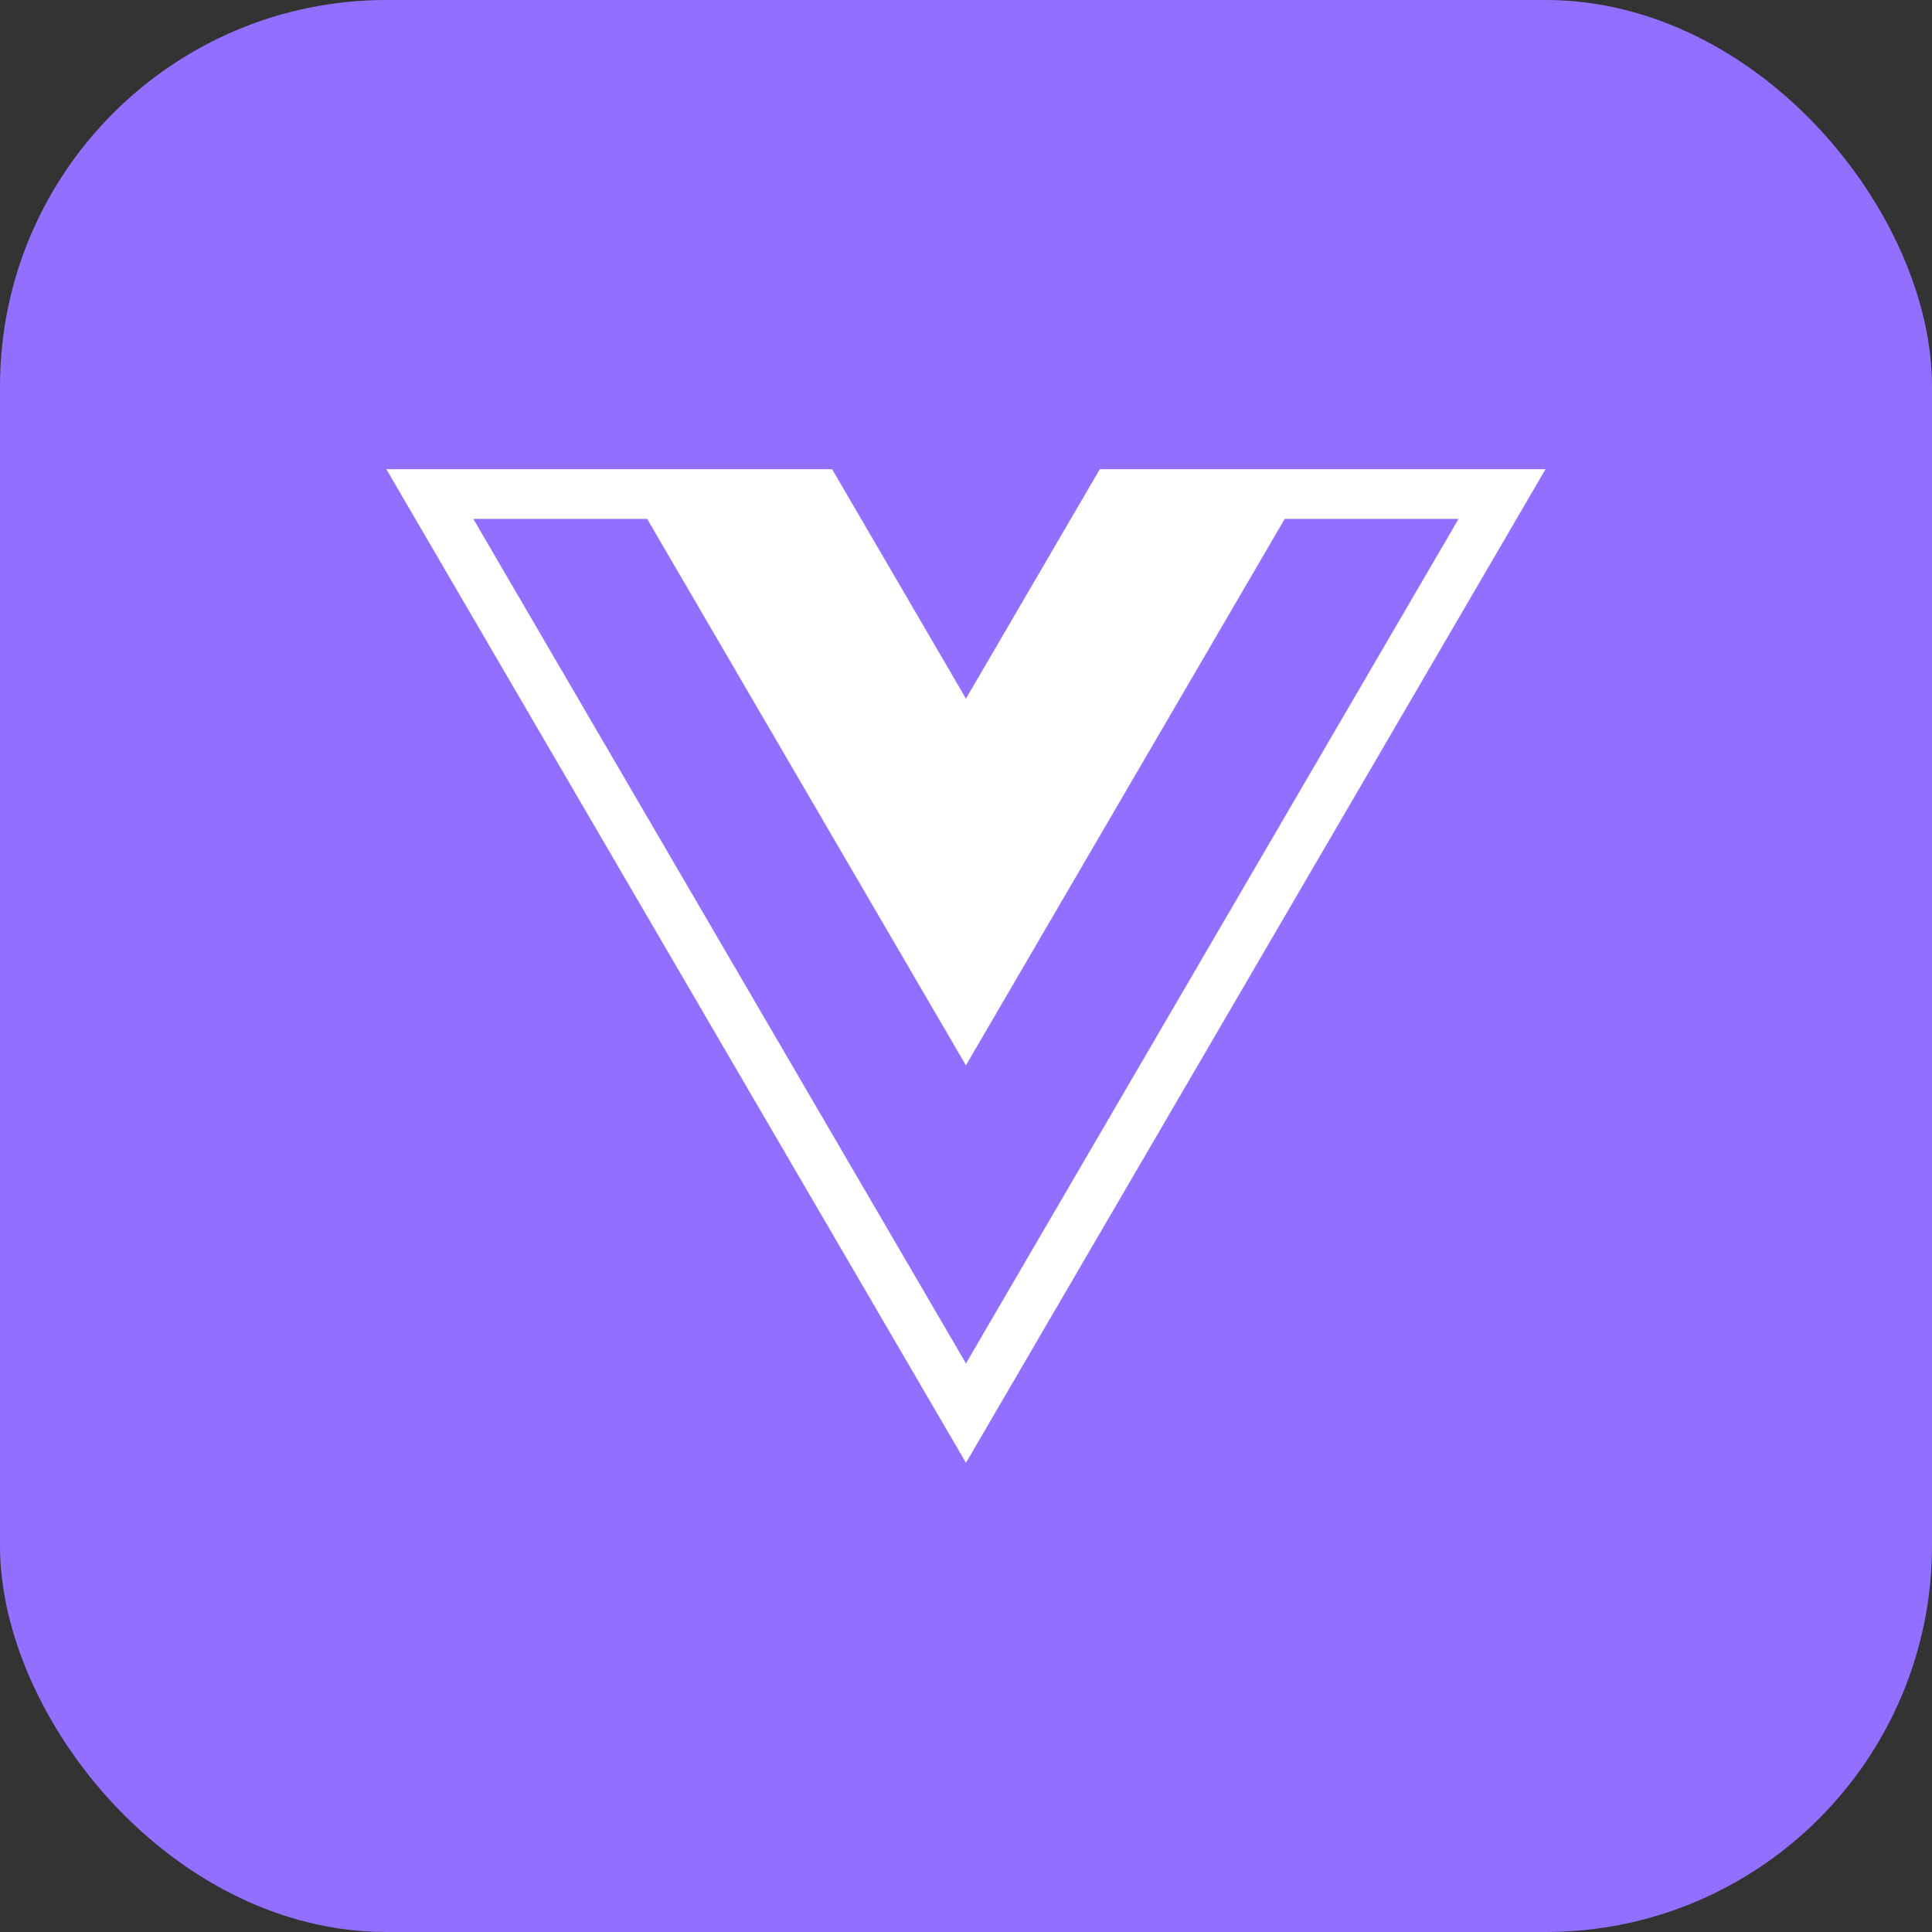
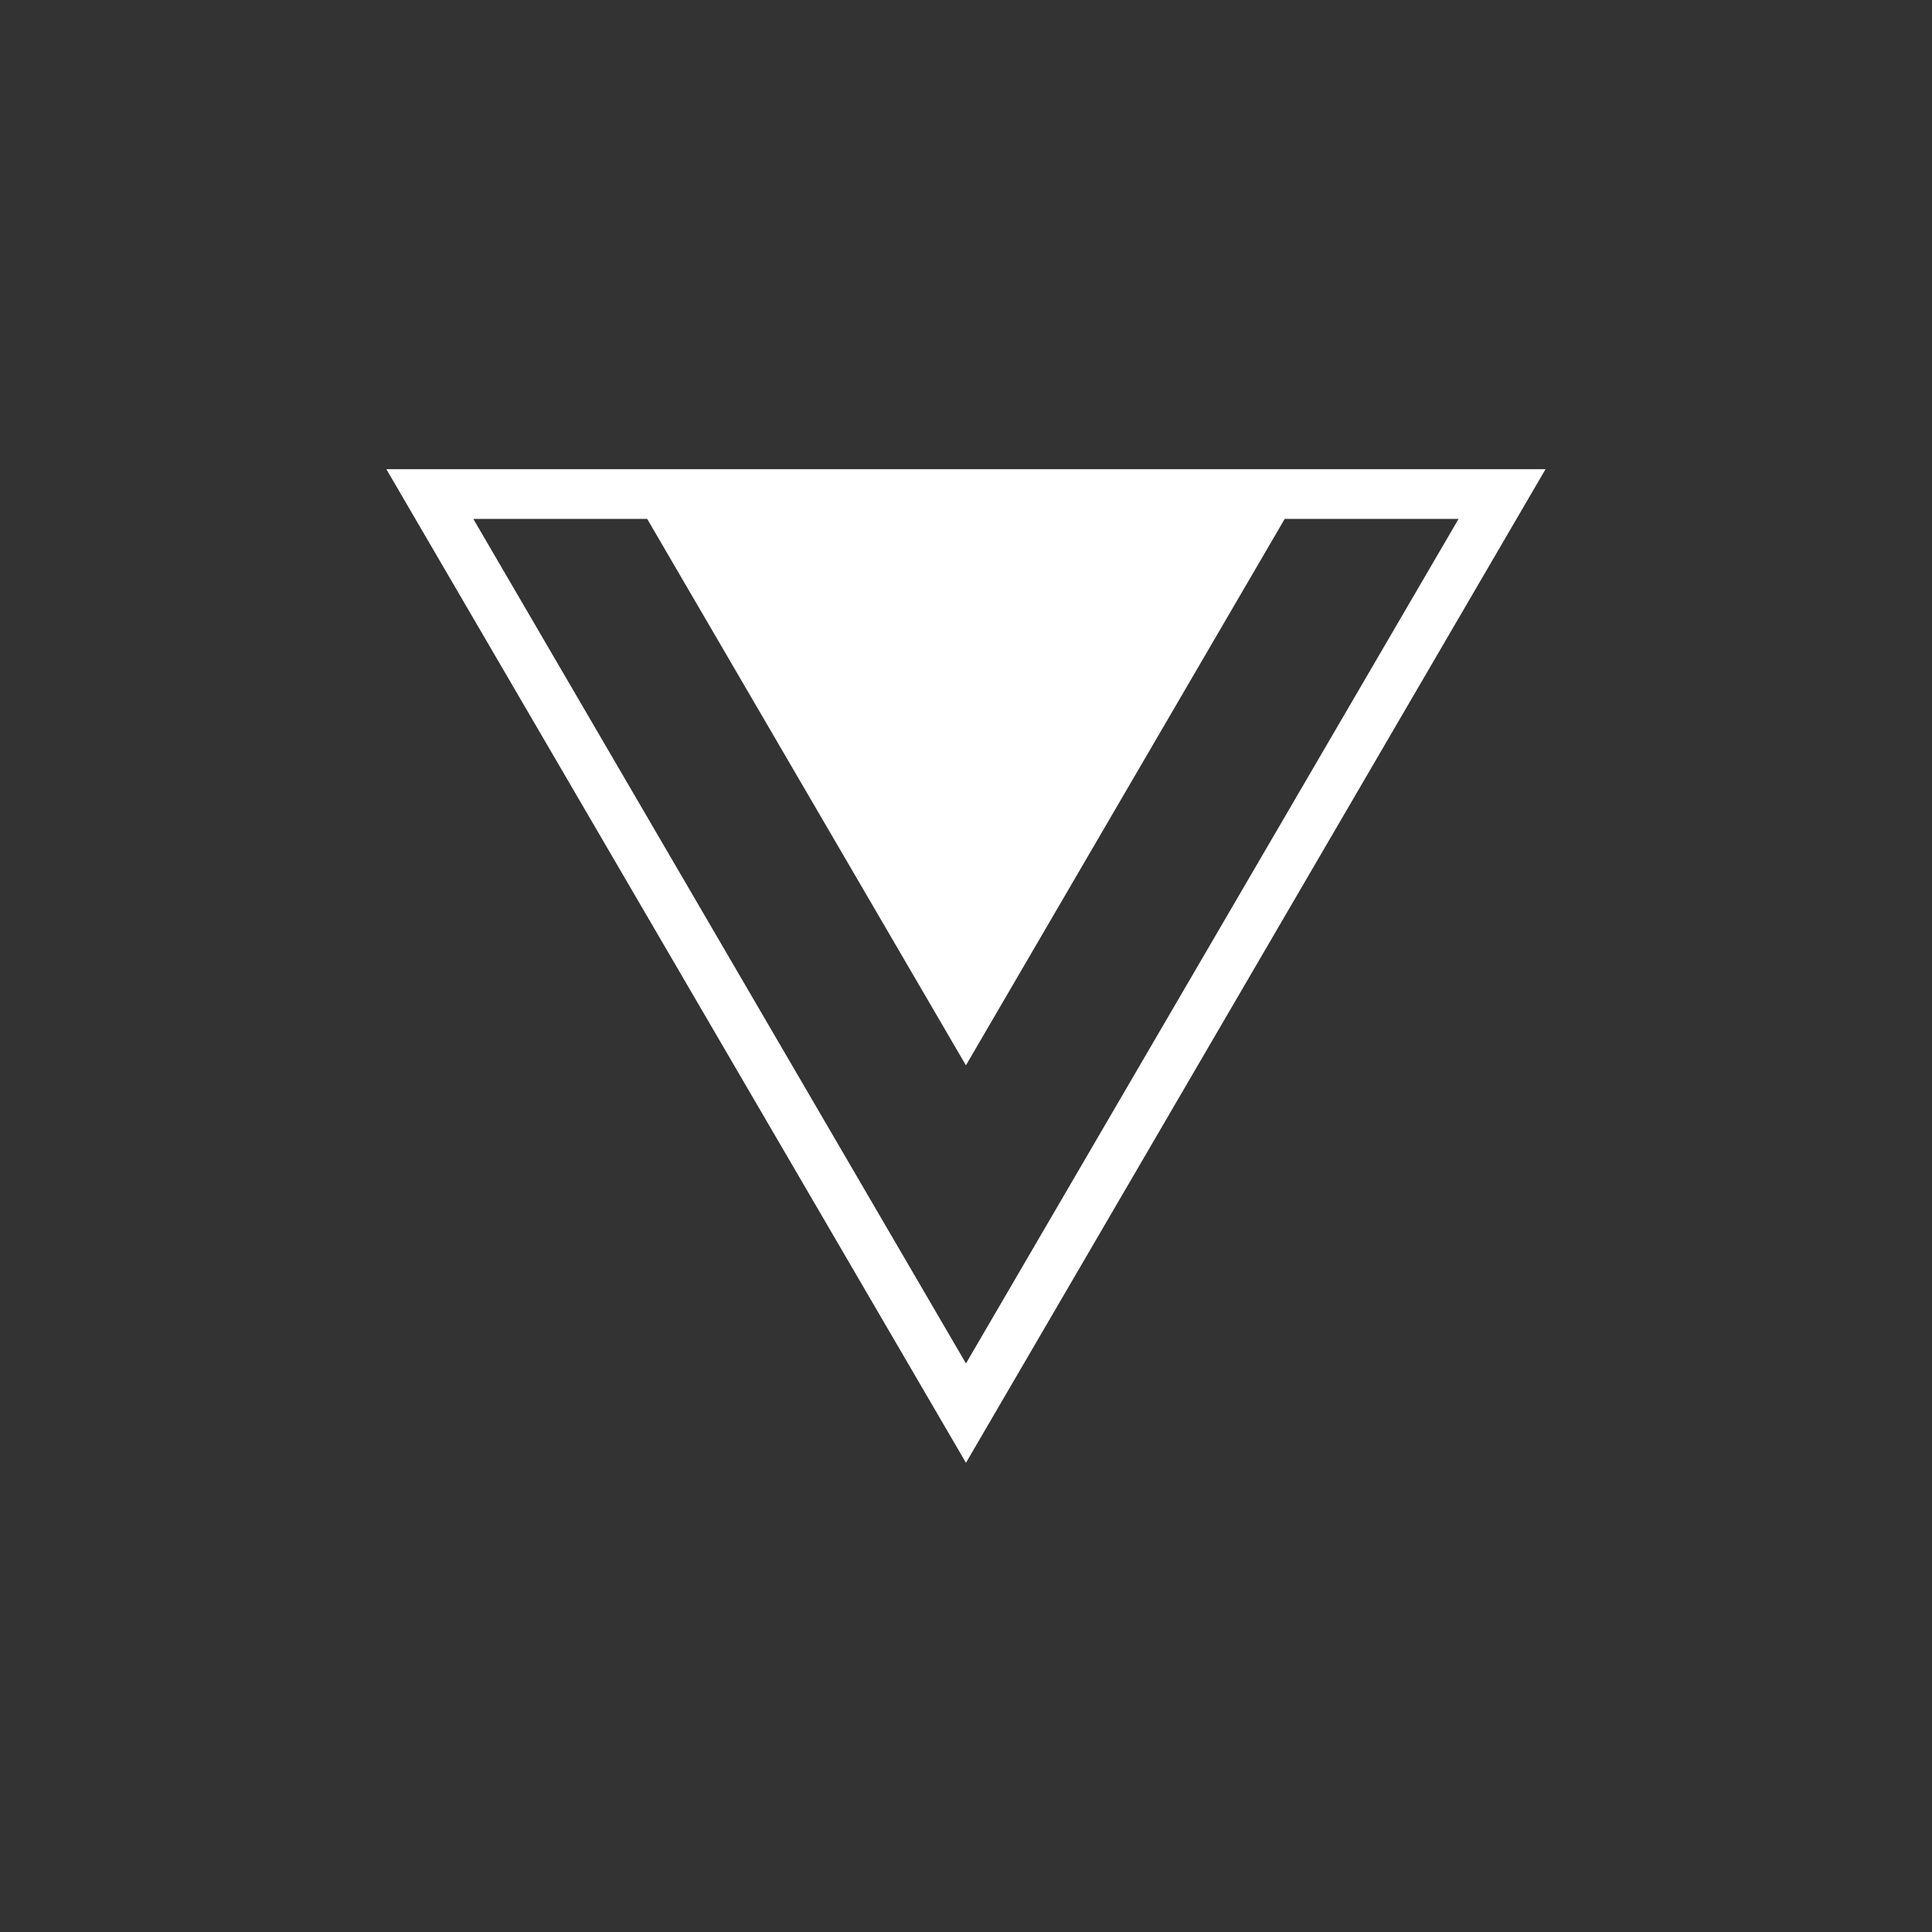
<svg xmlns="http://www.w3.org/2000/svg" width="50" height="50" viewBox="0 0 50 50" fill="none">
  <rect x="0" y="0" width="50" height="50" fill="#333333" stroke="none" />
-   <rect width="50" height="50" rx="10" fill="#9270FF" />
  <g clip-path="url(#clip0_863_1355)">
-     <path fill-rule="evenodd" clip-rule="evenodd" d="M39.998 12.143H28.463L24.999 18.081L21.535 12.143H9.999L24.999 37.857L39.998 12.143ZM16.749 13.429H12.249L24.999 35.286L37.748 13.429H33.248L24.998 27.571L16.749 13.429Z" fill="white" />
+     <path fill-rule="evenodd" clip-rule="evenodd" d="M39.998 12.143H28.463L21.535 12.143H9.999L24.999 37.857L39.998 12.143ZM16.749 13.429H12.249L24.999 35.286L37.748 13.429H33.248L24.998 27.571L16.749 13.429Z" fill="white" />
  </g>
  <defs>
    <clipPath id="clip0_863_1355">
      <rect width="30" height="25.714" fill="white" transform="translate(10 12.143)" />
    </clipPath>
  </defs>
</svg>